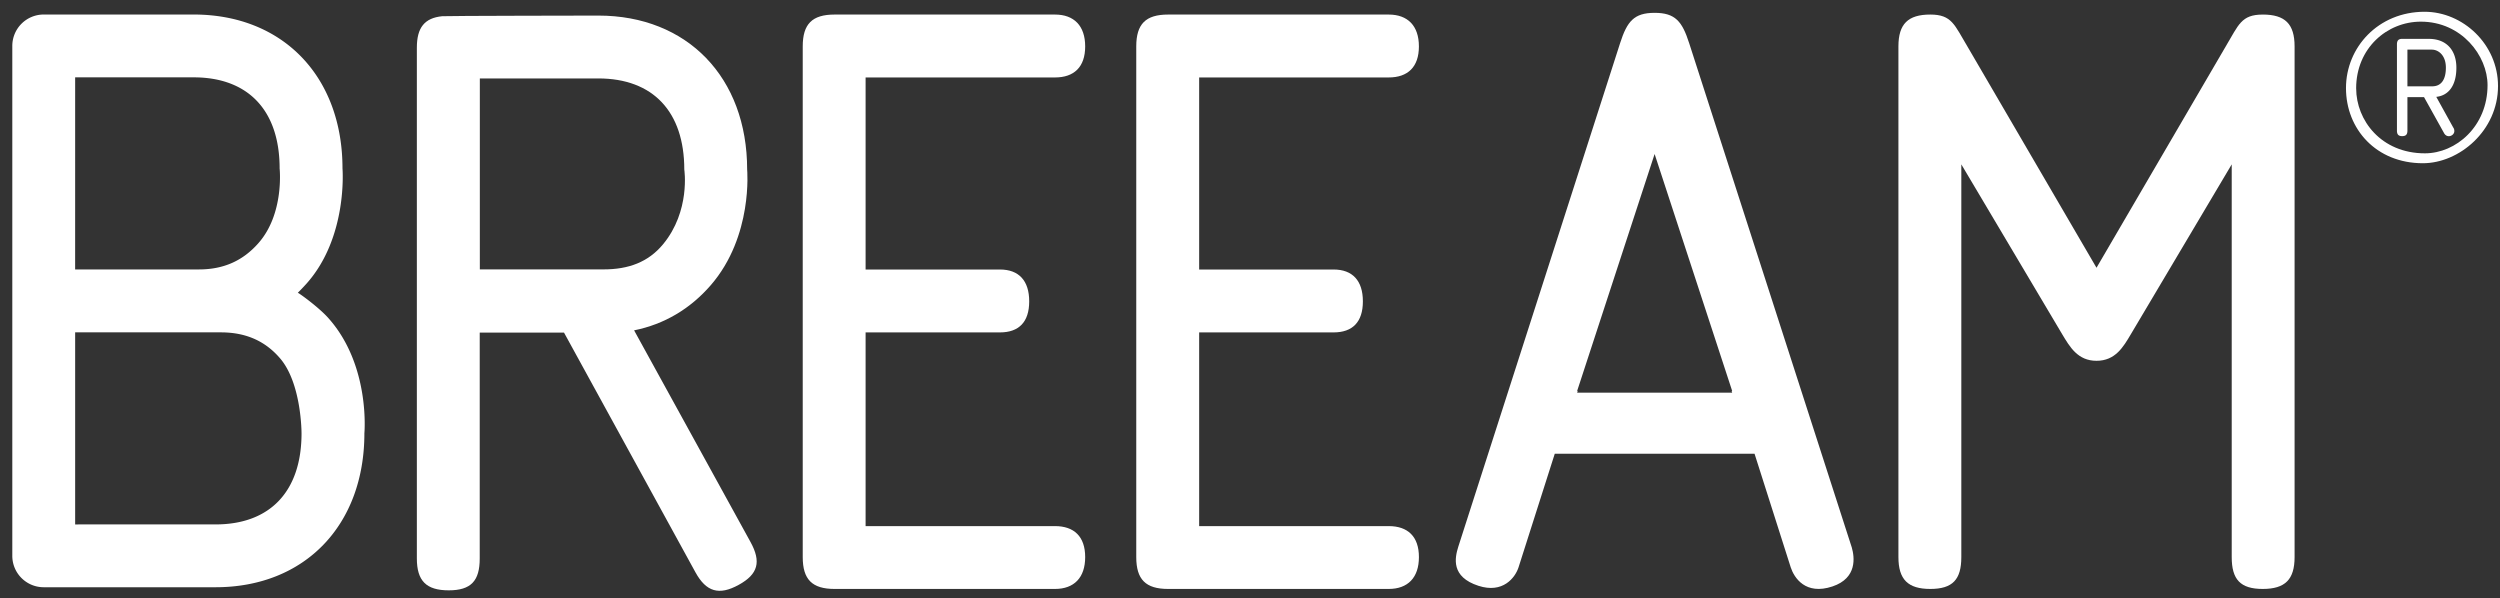
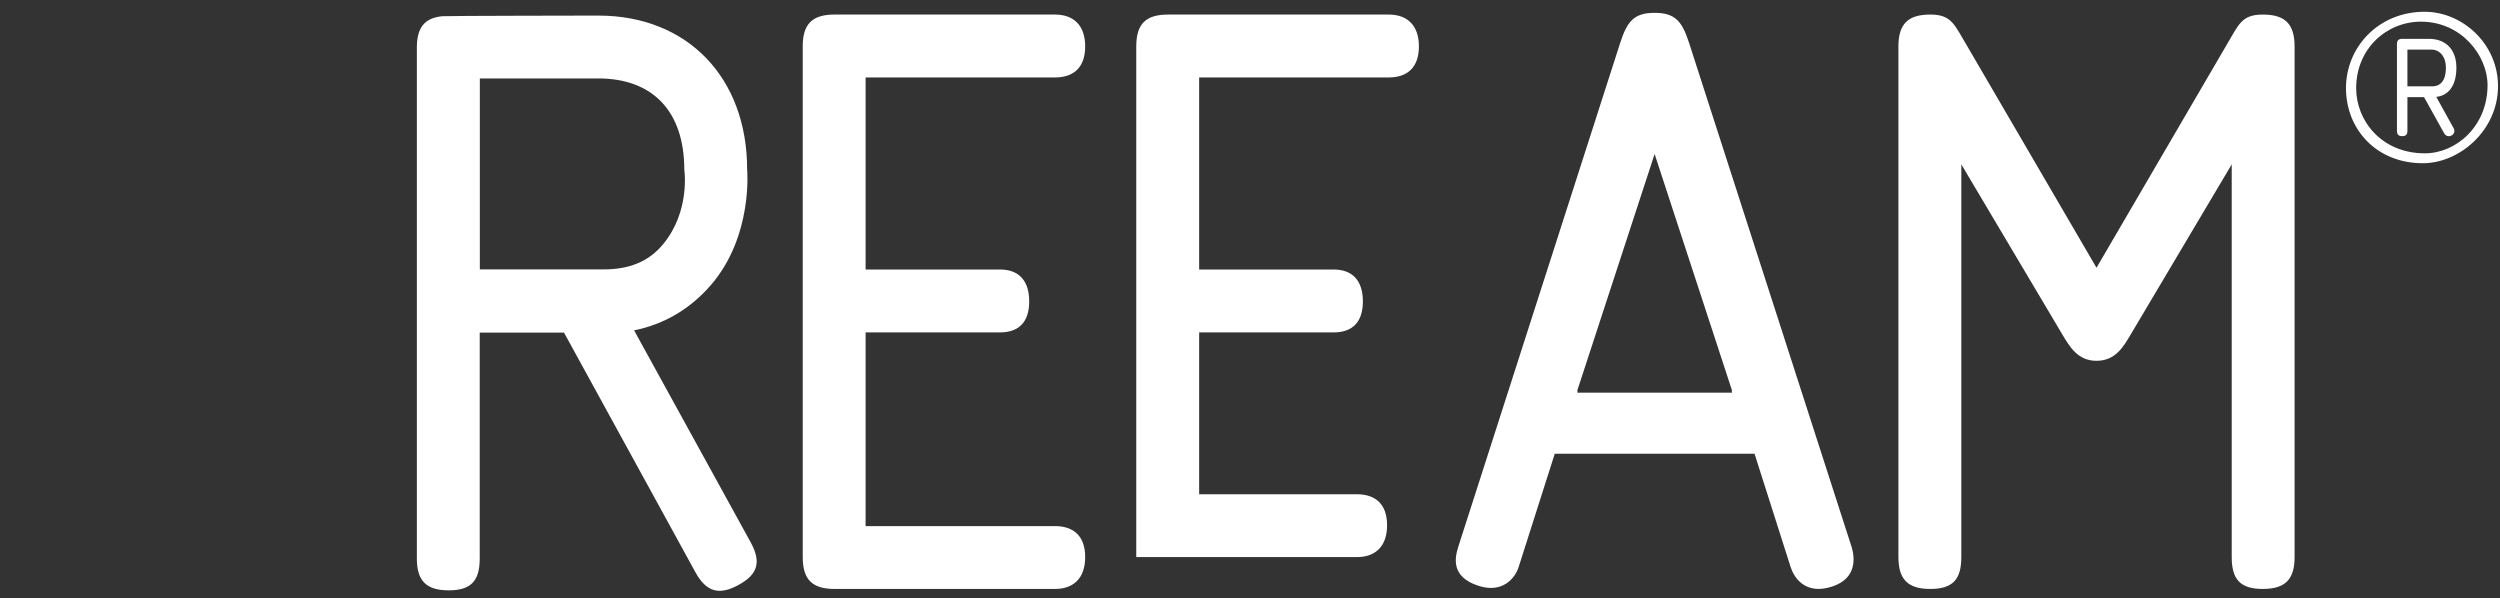
<svg xmlns="http://www.w3.org/2000/svg" width="163" height="39" viewBox="0 0 163 39">
  <rect x="0" y="0" width="163" height="39" fill="#333333" stroke="none" />
  <g>
    <g>
      <path fill="#fff" d="M68.787 5.05c1.237 0 1.967-.675 1.967-2.024 0-1.345-.73-2.077-1.967-2.077H54.414c-1.462 0-2.076.616-2.076 2.077v33.296c0 1.461.614 2.077 2.076 2.077h14.373c1.237 0 1.967-.73 1.967-2.077 0-1.346-.73-2.02-1.967-2.02h-12.35V21.673h8.76c1.233 0 1.907-.675 1.907-2.024s-.674-2.077-1.907-2.077h-8.76V5.05z" />
    </g>
    <g>
      <path fill="#fff" d="M112.937 25.601H102.83l.037-.112h-.037l5.051-15.447 5.056 15.447h-.037zM110.13 2.803c-.453-1.405-.9-1.966-2.249-1.966-1.348 0-1.794.561-2.247 1.966L95.08 35.648c-.226.727-.495 1.96 1.317 2.547 1.588.517 2.39-.525 2.611-1.202l2.363-7.41h13.025l2.36 7.41c.222.677.964 1.833 2.721 1.243 1.635-.548 1.436-1.923 1.26-2.539z" />
    </g>
    <g>
      <path fill="#fff" d="M147.531.95c-1.409 0-1.57.67-2.413 2.076l-8.426 14.432-8.419-14.432c-.845-1.406-1.01-2.077-2.418-2.077-1.455 0-2.078.616-2.078 2.077v33.296c0 1.461.623 2.077 2.078 2.077 1.462 0 2.023-.616 2.023-2.077V10.717l6.57 11.064c.506.844 1.024 1.743 2.244 1.743 1.228 0 1.747-.899 2.246-1.743l6.57-11.064v25.605c0 1.461.562 2.077 2.023 2.077 1.46 0 2.076-.616 2.076-2.077V3.026c0-1.46-.617-2.077-2.076-2.077z" />
    </g>
    <g>
-       <path fill="#fff" d="M90.543 5.05c1.24 0 1.97-.675 1.97-2.024 0-1.345-.73-2.077-1.97-2.077H76.16c-1.46 0-2.076.616-2.076 2.077v33.296c0 1.461.615 2.077 2.076 2.077h14.384c1.24 0 1.97-.73 1.97-2.077 0-1.346-.73-2.02-1.97-2.02H78.185V21.673h8.765c1.235 0 1.91-.675 1.91-2.024s-.675-2.077-1.91-2.077h-8.765V5.05z" />
+       <path fill="#fff" d="M90.543 5.05c1.24 0 1.97-.675 1.97-2.024 0-1.345-.73-2.077-1.97-2.077H76.16c-1.46 0-2.076.616-2.076 2.077v33.296h14.384c1.24 0 1.97-.73 1.97-2.077 0-1.346-.73-2.02-1.97-2.02H78.185V21.673h8.765c1.235 0 1.91-.675 1.91-2.024s-.675-2.077-1.91-2.077h-8.765V5.05z" />
    </g>
    <g>
      <path fill="#fff" d="M31.285 17.563V5.114h7.726c3.562 0 5.605 2.164 5.605 5.94 0 0 .416 2.705-1.391 4.88-.962 1.158-2.245 1.63-3.872 1.63zm10.058 3.976c1.97-.396 3.662-1.402 5-2.946 2.771-3.2 2.371-7.539 2.371-7.539 0-6.004-3.9-10.038-9.703-10.038 0 0-10.048.015-10.177.041-1.155.115-1.655.743-1.655 2.052v33.304c0 1.461.615 2.077 2.076 2.077 1.457 0 2.023-.616 2.023-2.077V21.685h5.495l8.571 15.63c.704 1.28 1.541 1.522 2.82.817 1.277-.7 1.474-1.513.77-2.793z" />
    </g>
    <g>
      <path fill="#fff" d="M153.621 5.762c0-2.621 2.014-4.35 4.217-4.35 2.659 0 4.35 2.222 4.35 4.14 0 2.698-2.07 4.445-4.083 4.445-2.848 0-4.483-2.146-4.483-4.235zm-.663-.018c0 2.676 1.974 4.899 5.012 4.899 2.375 0 4.901-2.127 4.901-5.033 0-2.734-2.298-4.843-4.787-4.843-3.02 0-5.126 2.317-5.126 4.977z" />
    </g>
    <g>
      <path fill="#fff" d="M156.964 5.628V3.236h1.595c.4 0 .912.342.912 1.177 0 .78-.304 1.215-.892 1.215zm1.406-3.095h-1.747c-.247 0-.342.115-.342.363v5.62c0 .247.095.36.342.36.246 0 .341-.113.341-.36V6.333h1.083l1.311 2.356c.21.36.664.151.664-.135a.38.38 0 0 0-.075-.247l-1.102-1.992c.76-.078 1.311-.686 1.311-1.9 0-1.159-.666-1.88-1.786-1.88z" />
    </g>
    <g>
-       <path fill="#fff" d="M4.9 34.193V21.67h9.498c1.627 0 2.893.558 3.87 1.702 1.402 1.644 1.392 4.88 1.392 4.88 0 3.777-2.044 5.94-5.606 5.94zm0-29.15h7.727c3.562 0 5.605 2.166 5.605 5.94 0 0 .318 2.954-1.392 4.88-.998 1.128-2.244 1.704-3.871 1.704h-8.07zm15.058 13.48c2.74-3.041 2.373-7.54 2.373-7.54C22.33 4.979 18.43.947 12.627.947H2.852a2.048 2.048 0 0 0-2.05 2.048V36.24c0 1.132.918 2.048 2.05 2.048h11.202c5.804 0 9.704-4.032 9.704-10.036 0 0 .409-4.456-2.373-7.54-.6-.665-1.771-1.52-1.967-1.625.184-.18.363-.37.54-.565z" />
-     </g>
+       </g>
  </g>
</svg>